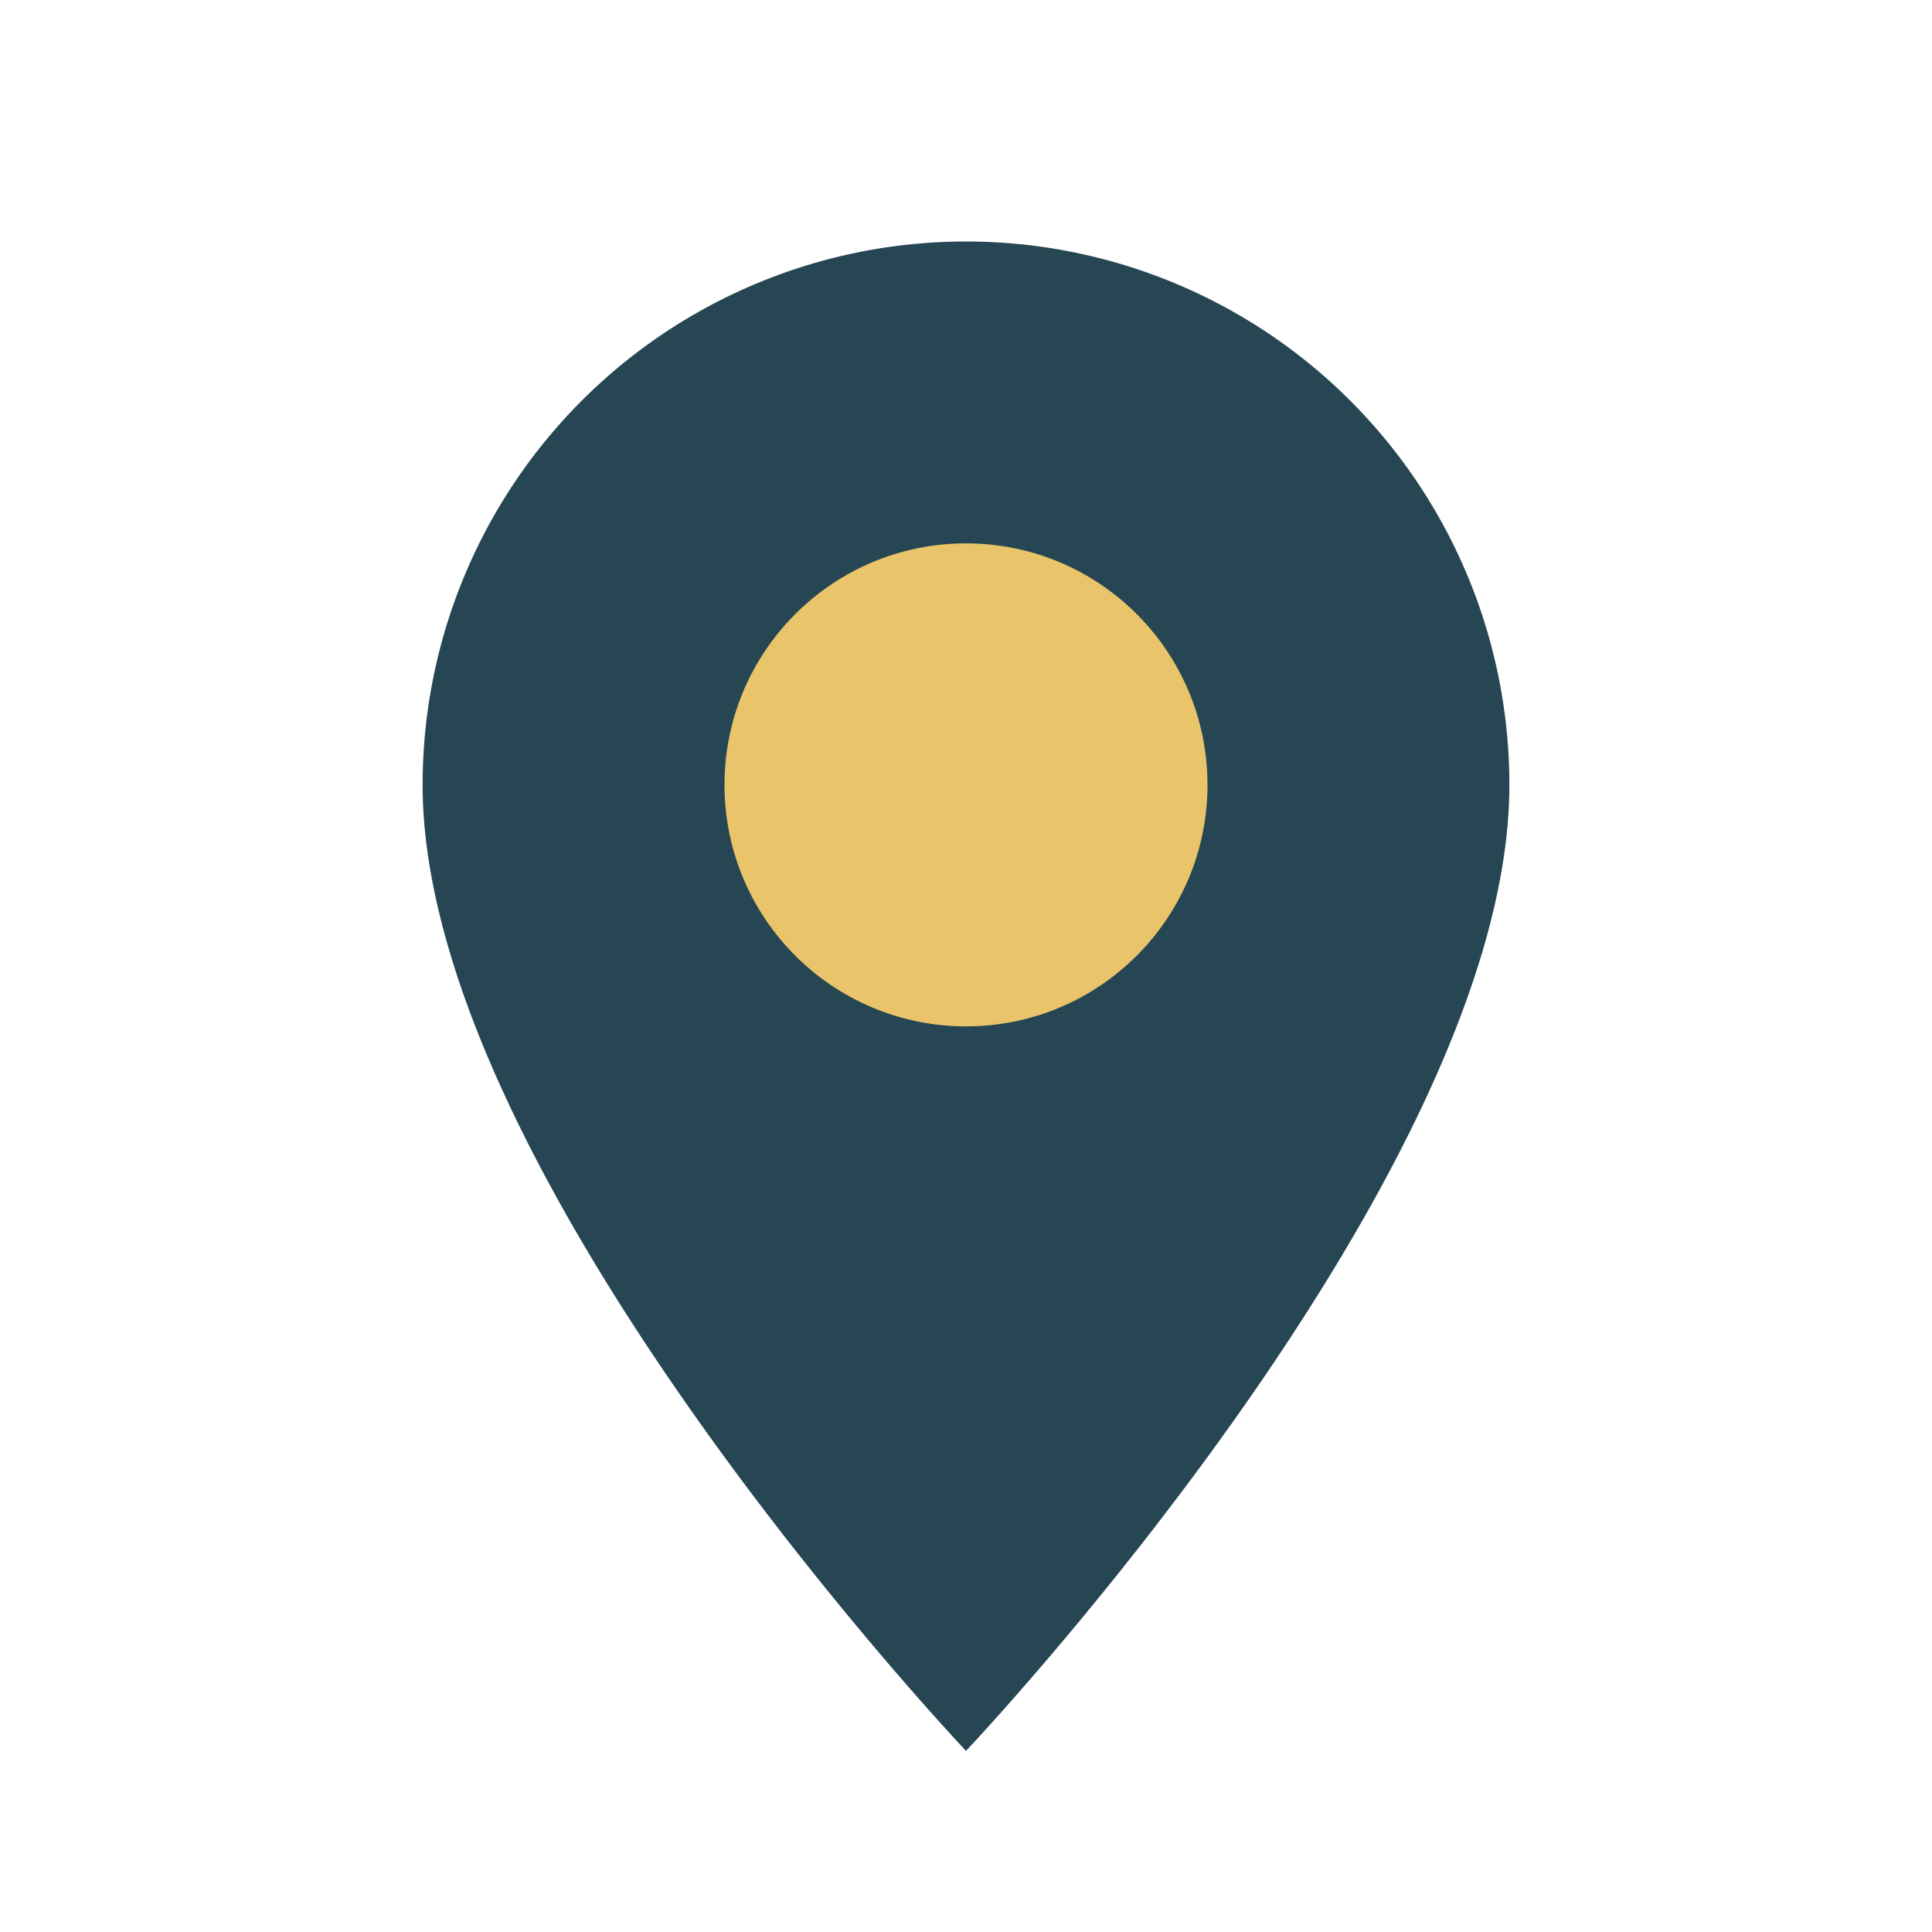
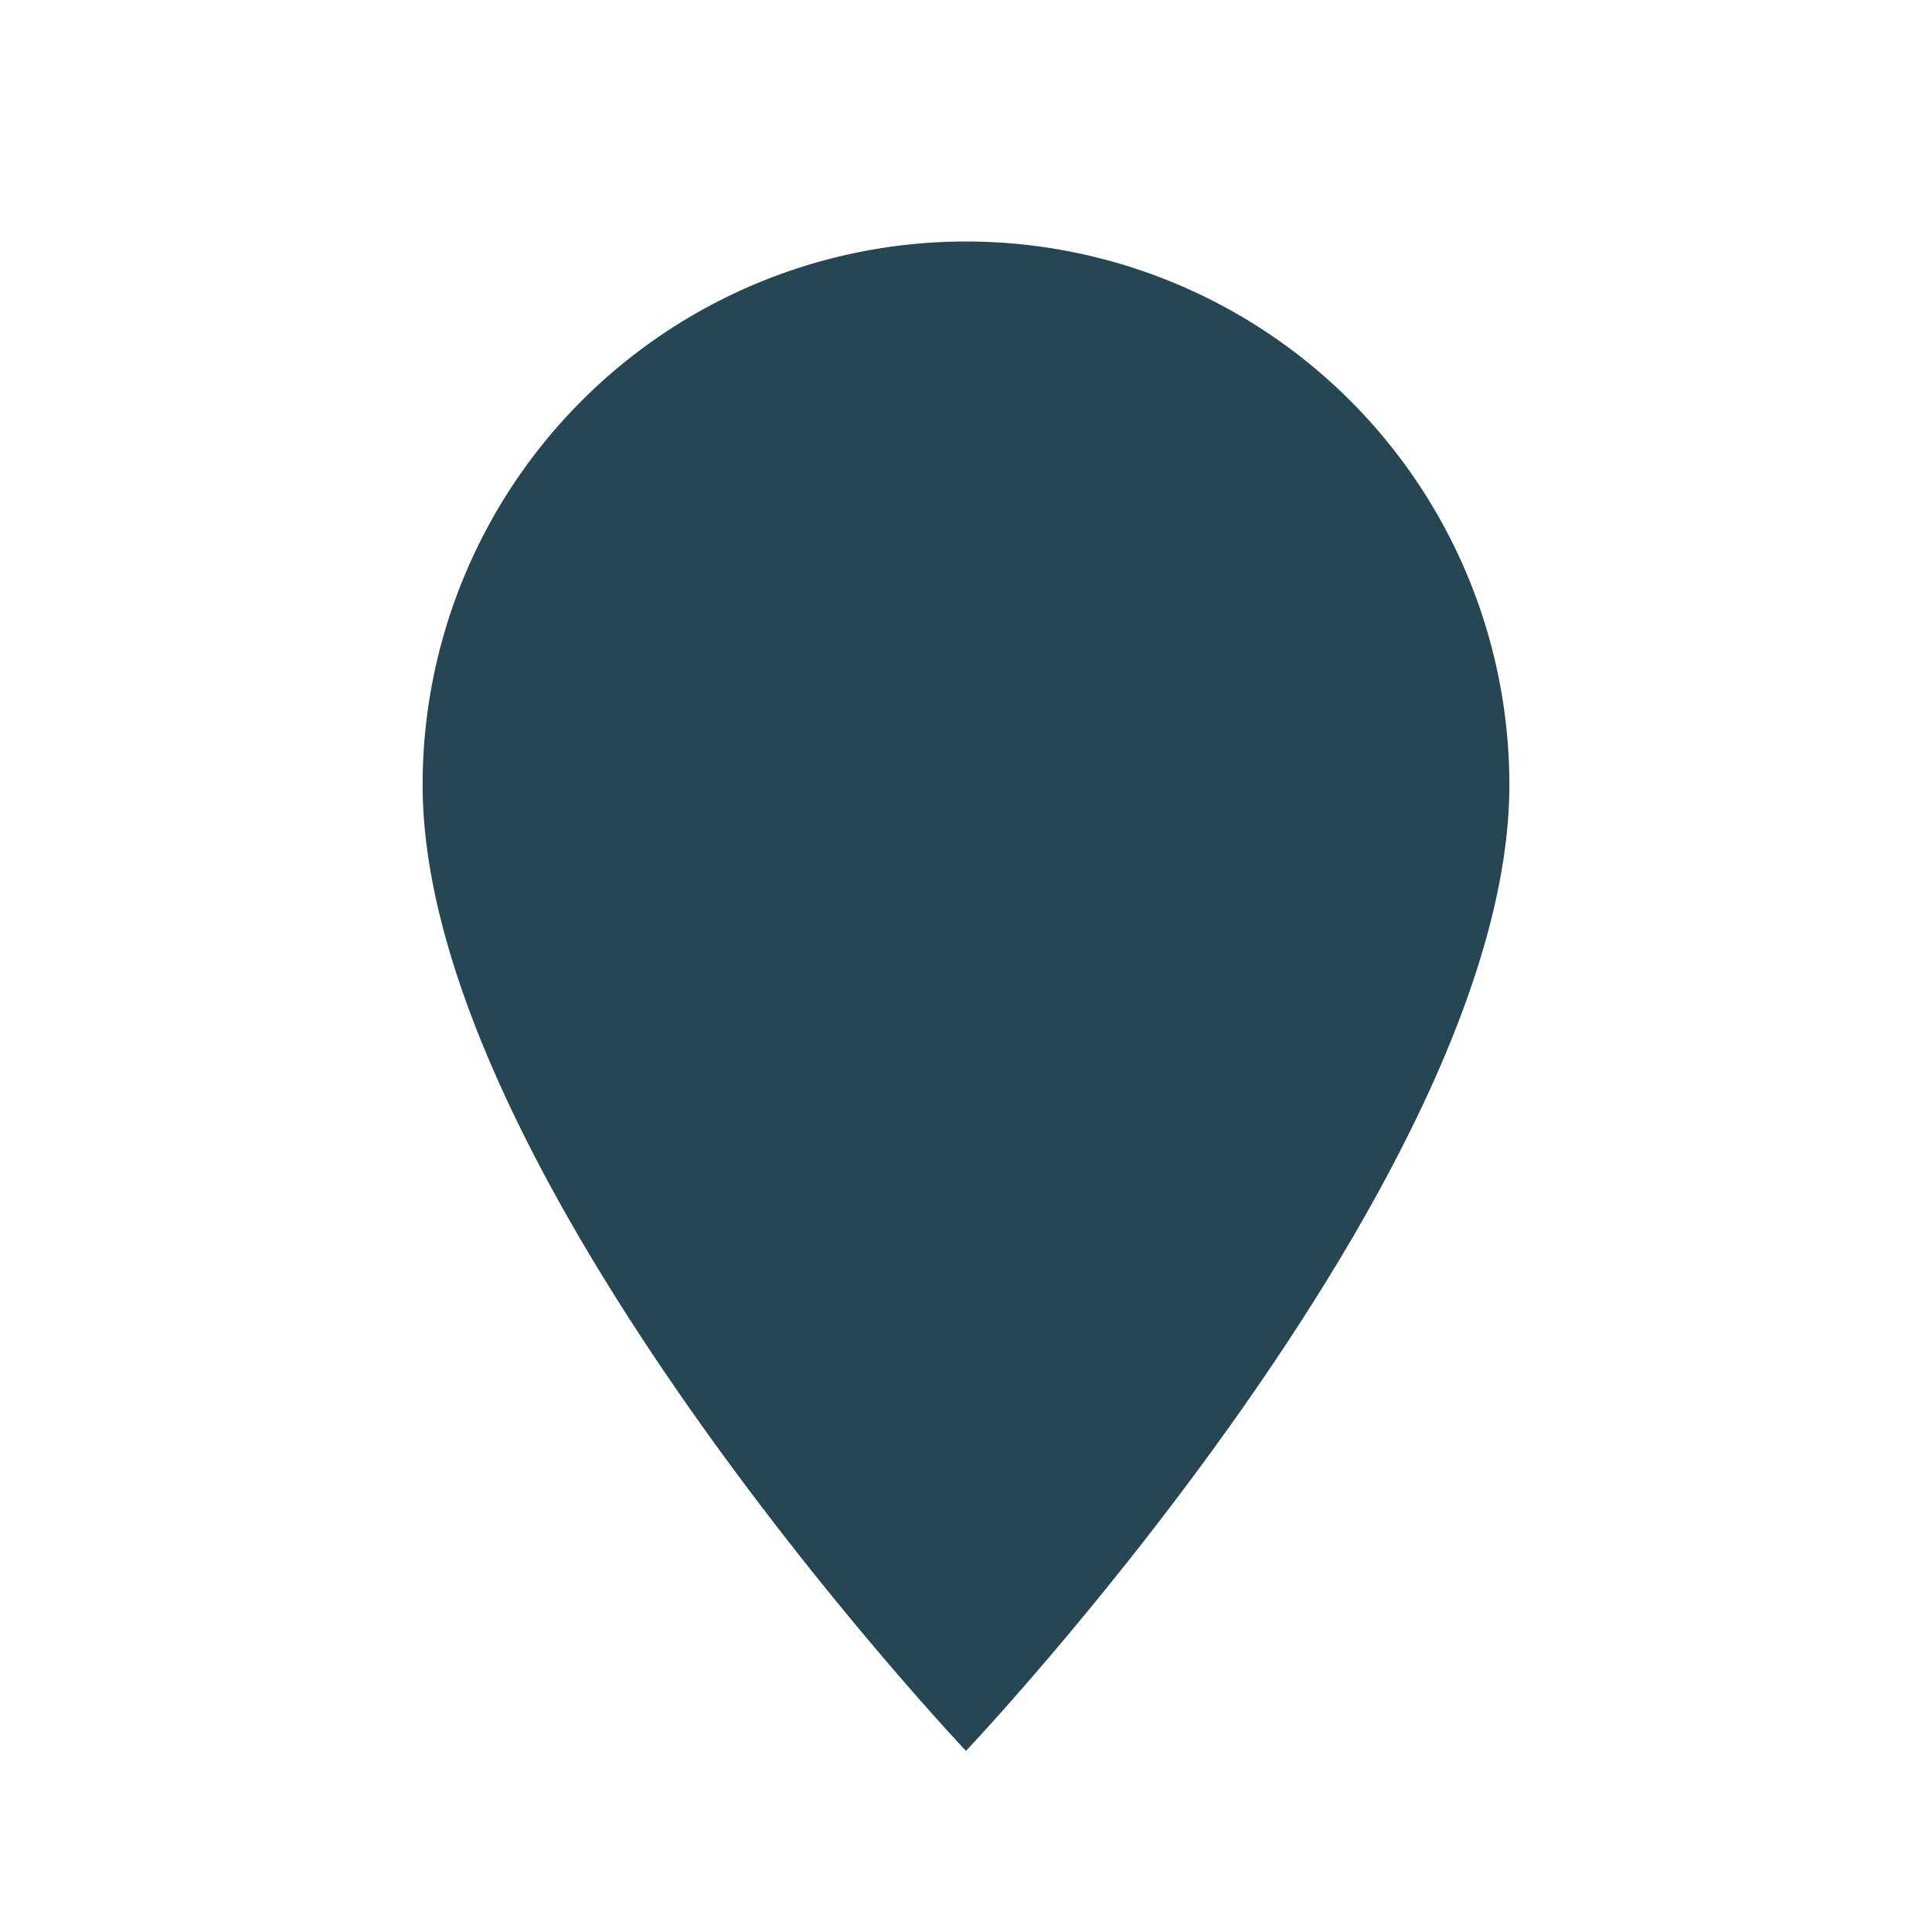
<svg xmlns="http://www.w3.org/2000/svg" width="32" height="32" viewBox="0 0 32 32">
  <path d="M16 29S7 19.5 7 13a9 9 0 1 1 18 0C25 19.5 16 29 16 29z" fill="#264653" />
-   <circle cx="16" cy="13" r="4" fill="#E9C46A" />
</svg>